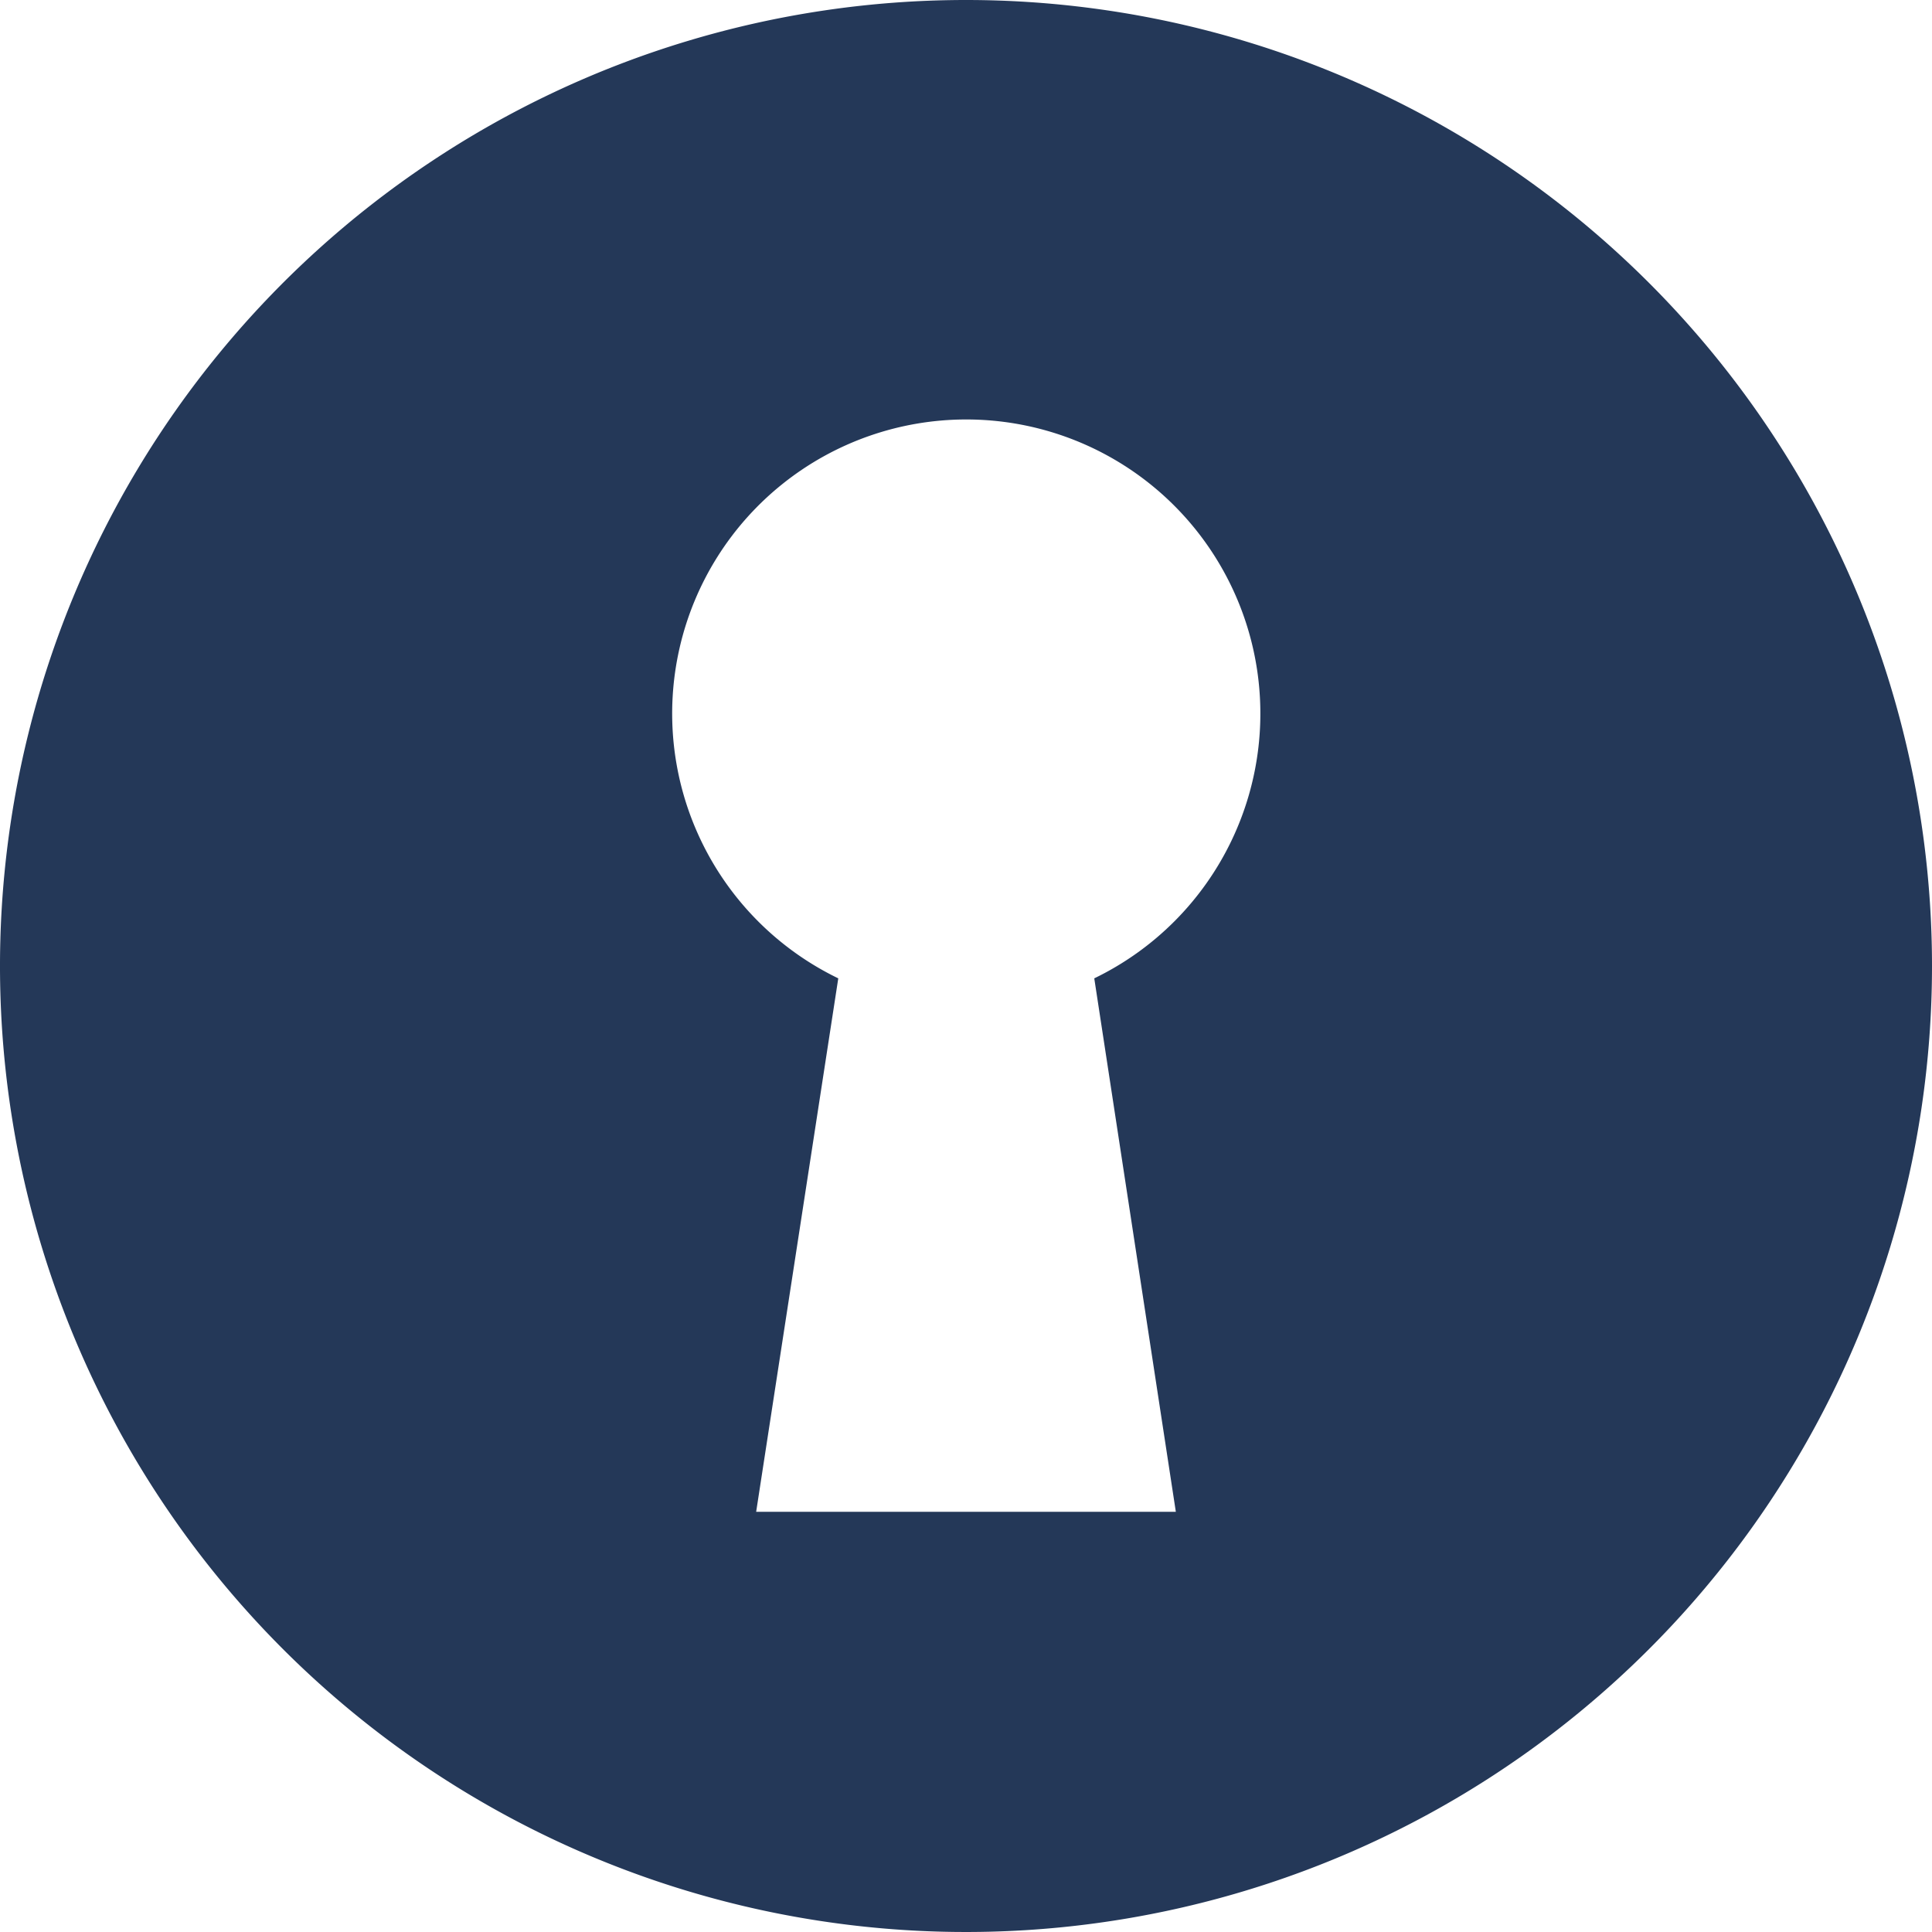
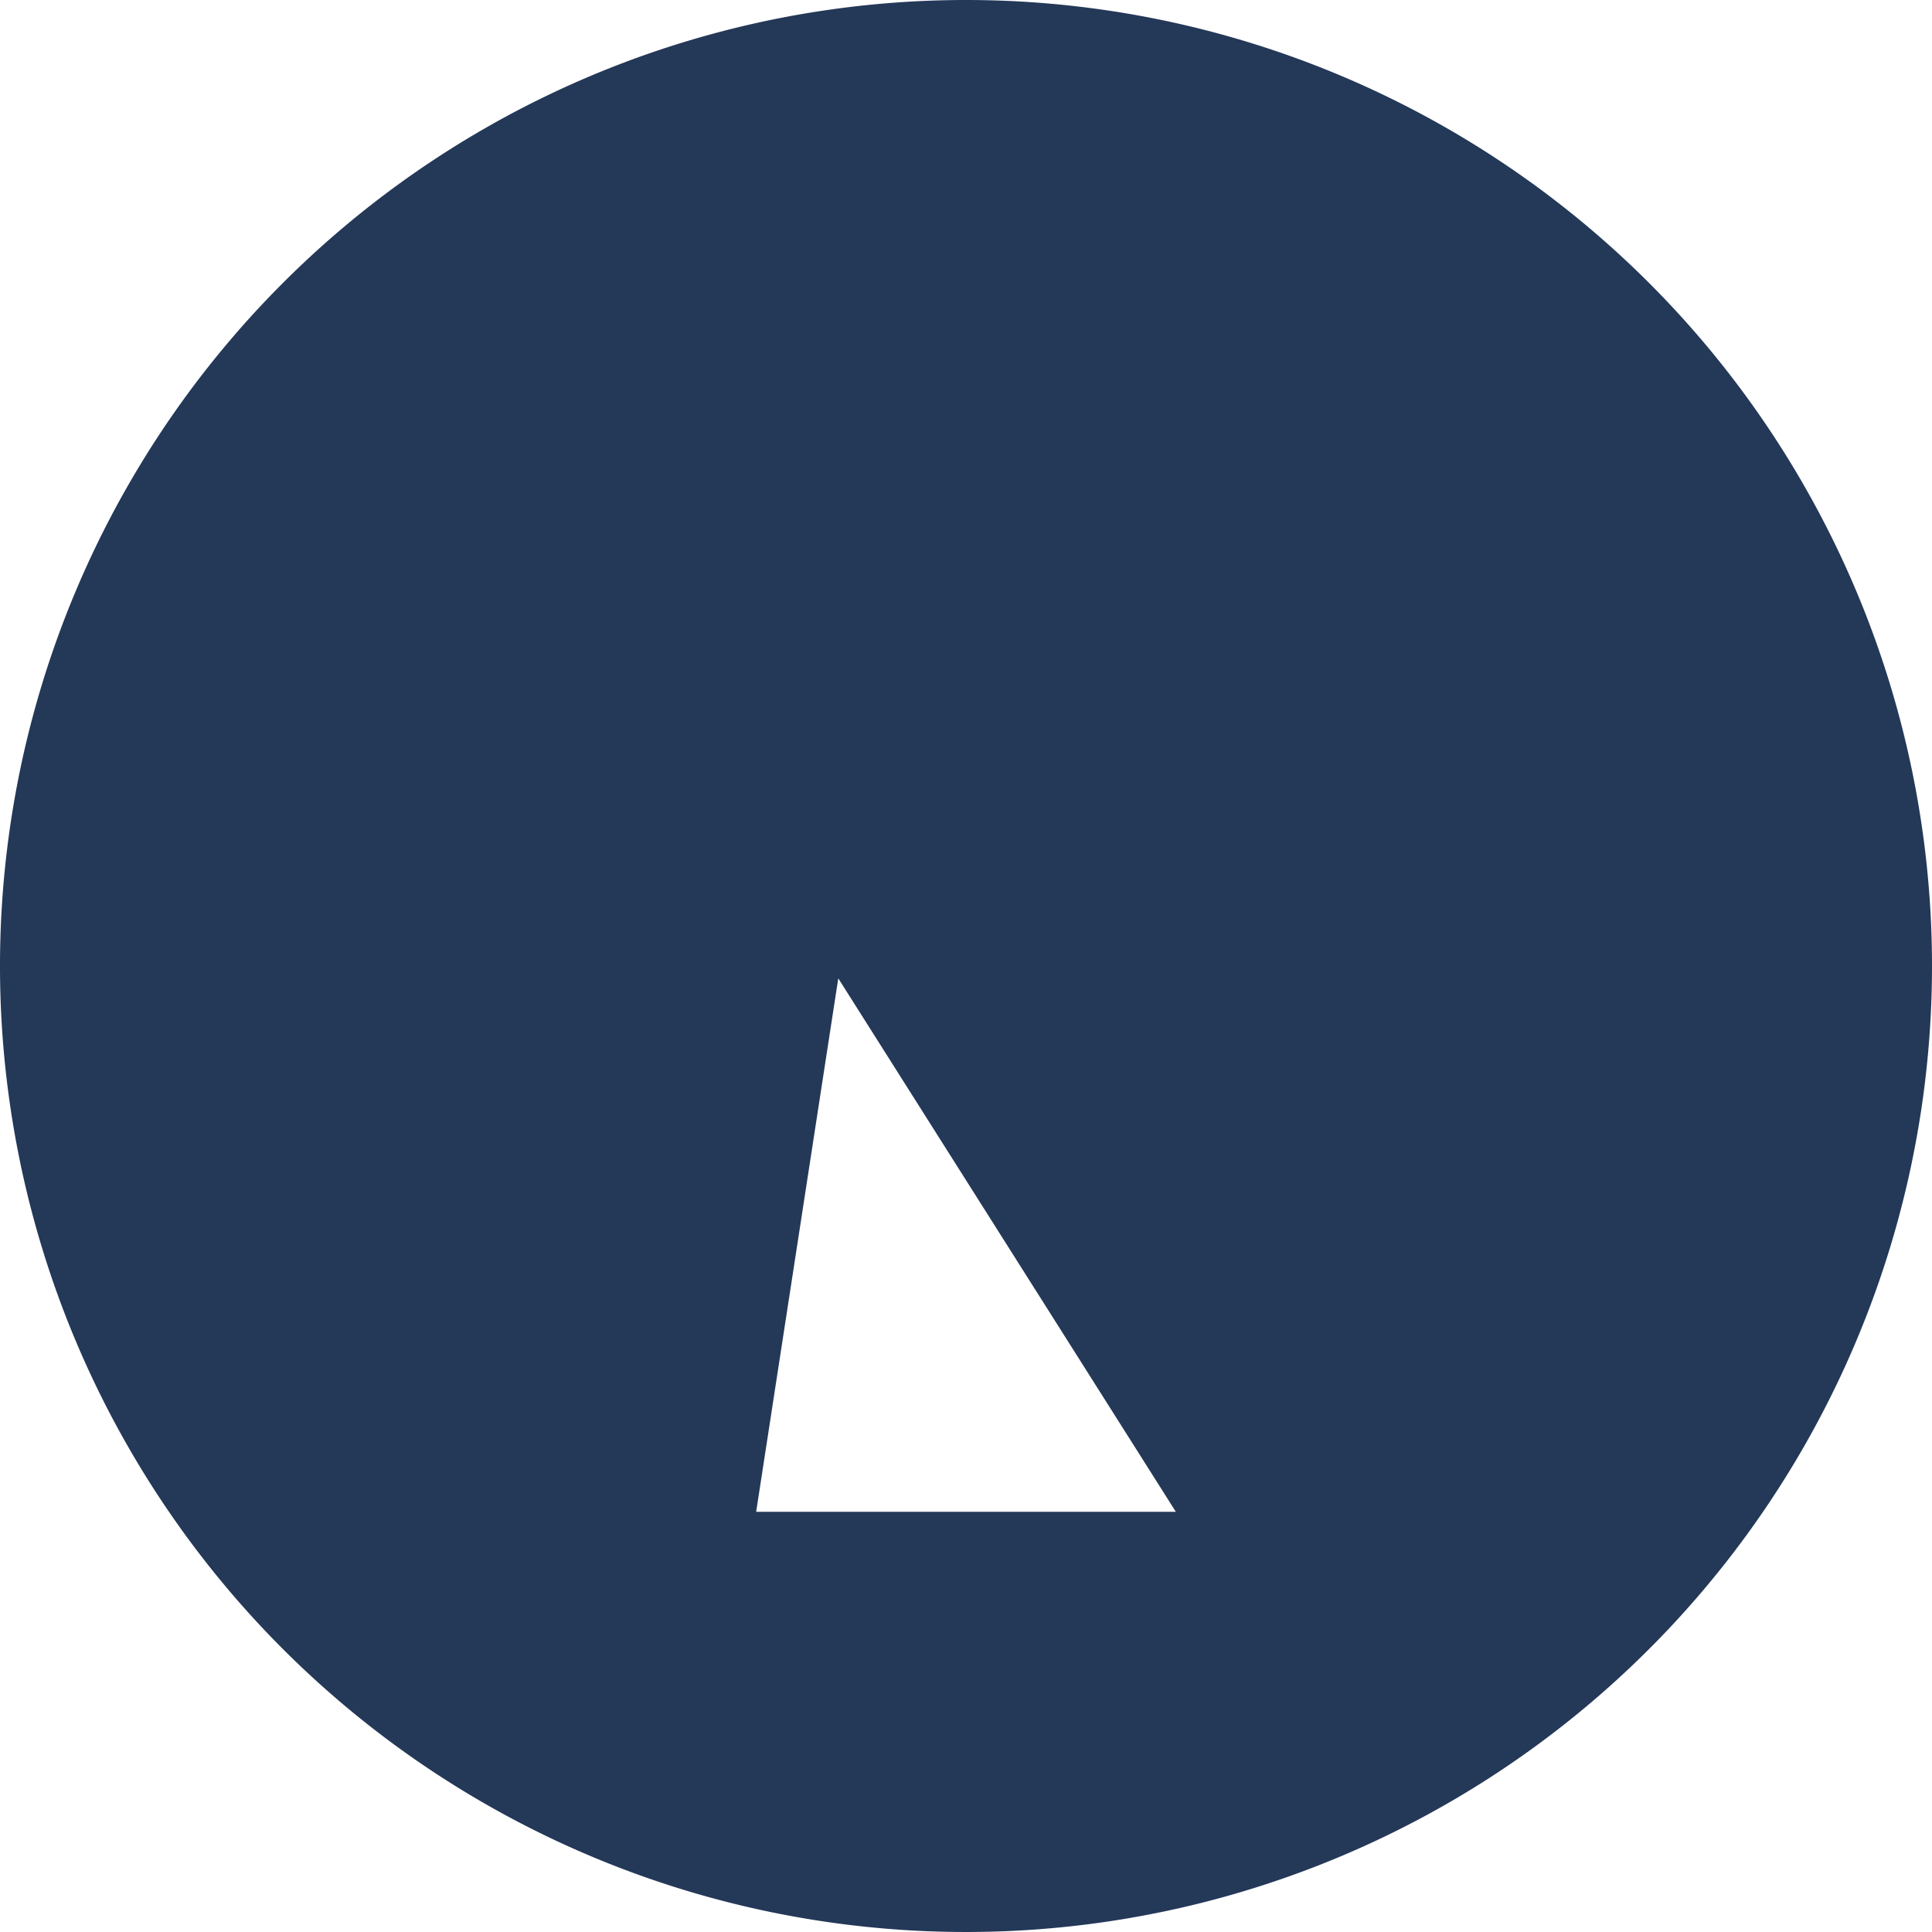
<svg xmlns="http://www.w3.org/2000/svg" viewBox="0 0 36 36">
  <defs>
    <style>.cls-1{fill:#243858;}</style>
  </defs>
  <title>security-keyhole</title>
  <g id="Layer_2" data-name="Layer 2">
    <g id="N700">
-       <path class="cls-1" d="M18,0A18,18,0,1,0,36,18,18,18,0,0,0,18,0Zm3.91,28.17H14.09l1.53-9.94a5.48,5.48,0,1,1,4.77,0Z" />
+       <path class="cls-1" d="M18,0A18,18,0,1,0,36,18,18,18,0,0,0,18,0Zm3.91,28.17H14.09l1.53-9.94Z" />
    </g>
  </g>
</svg>